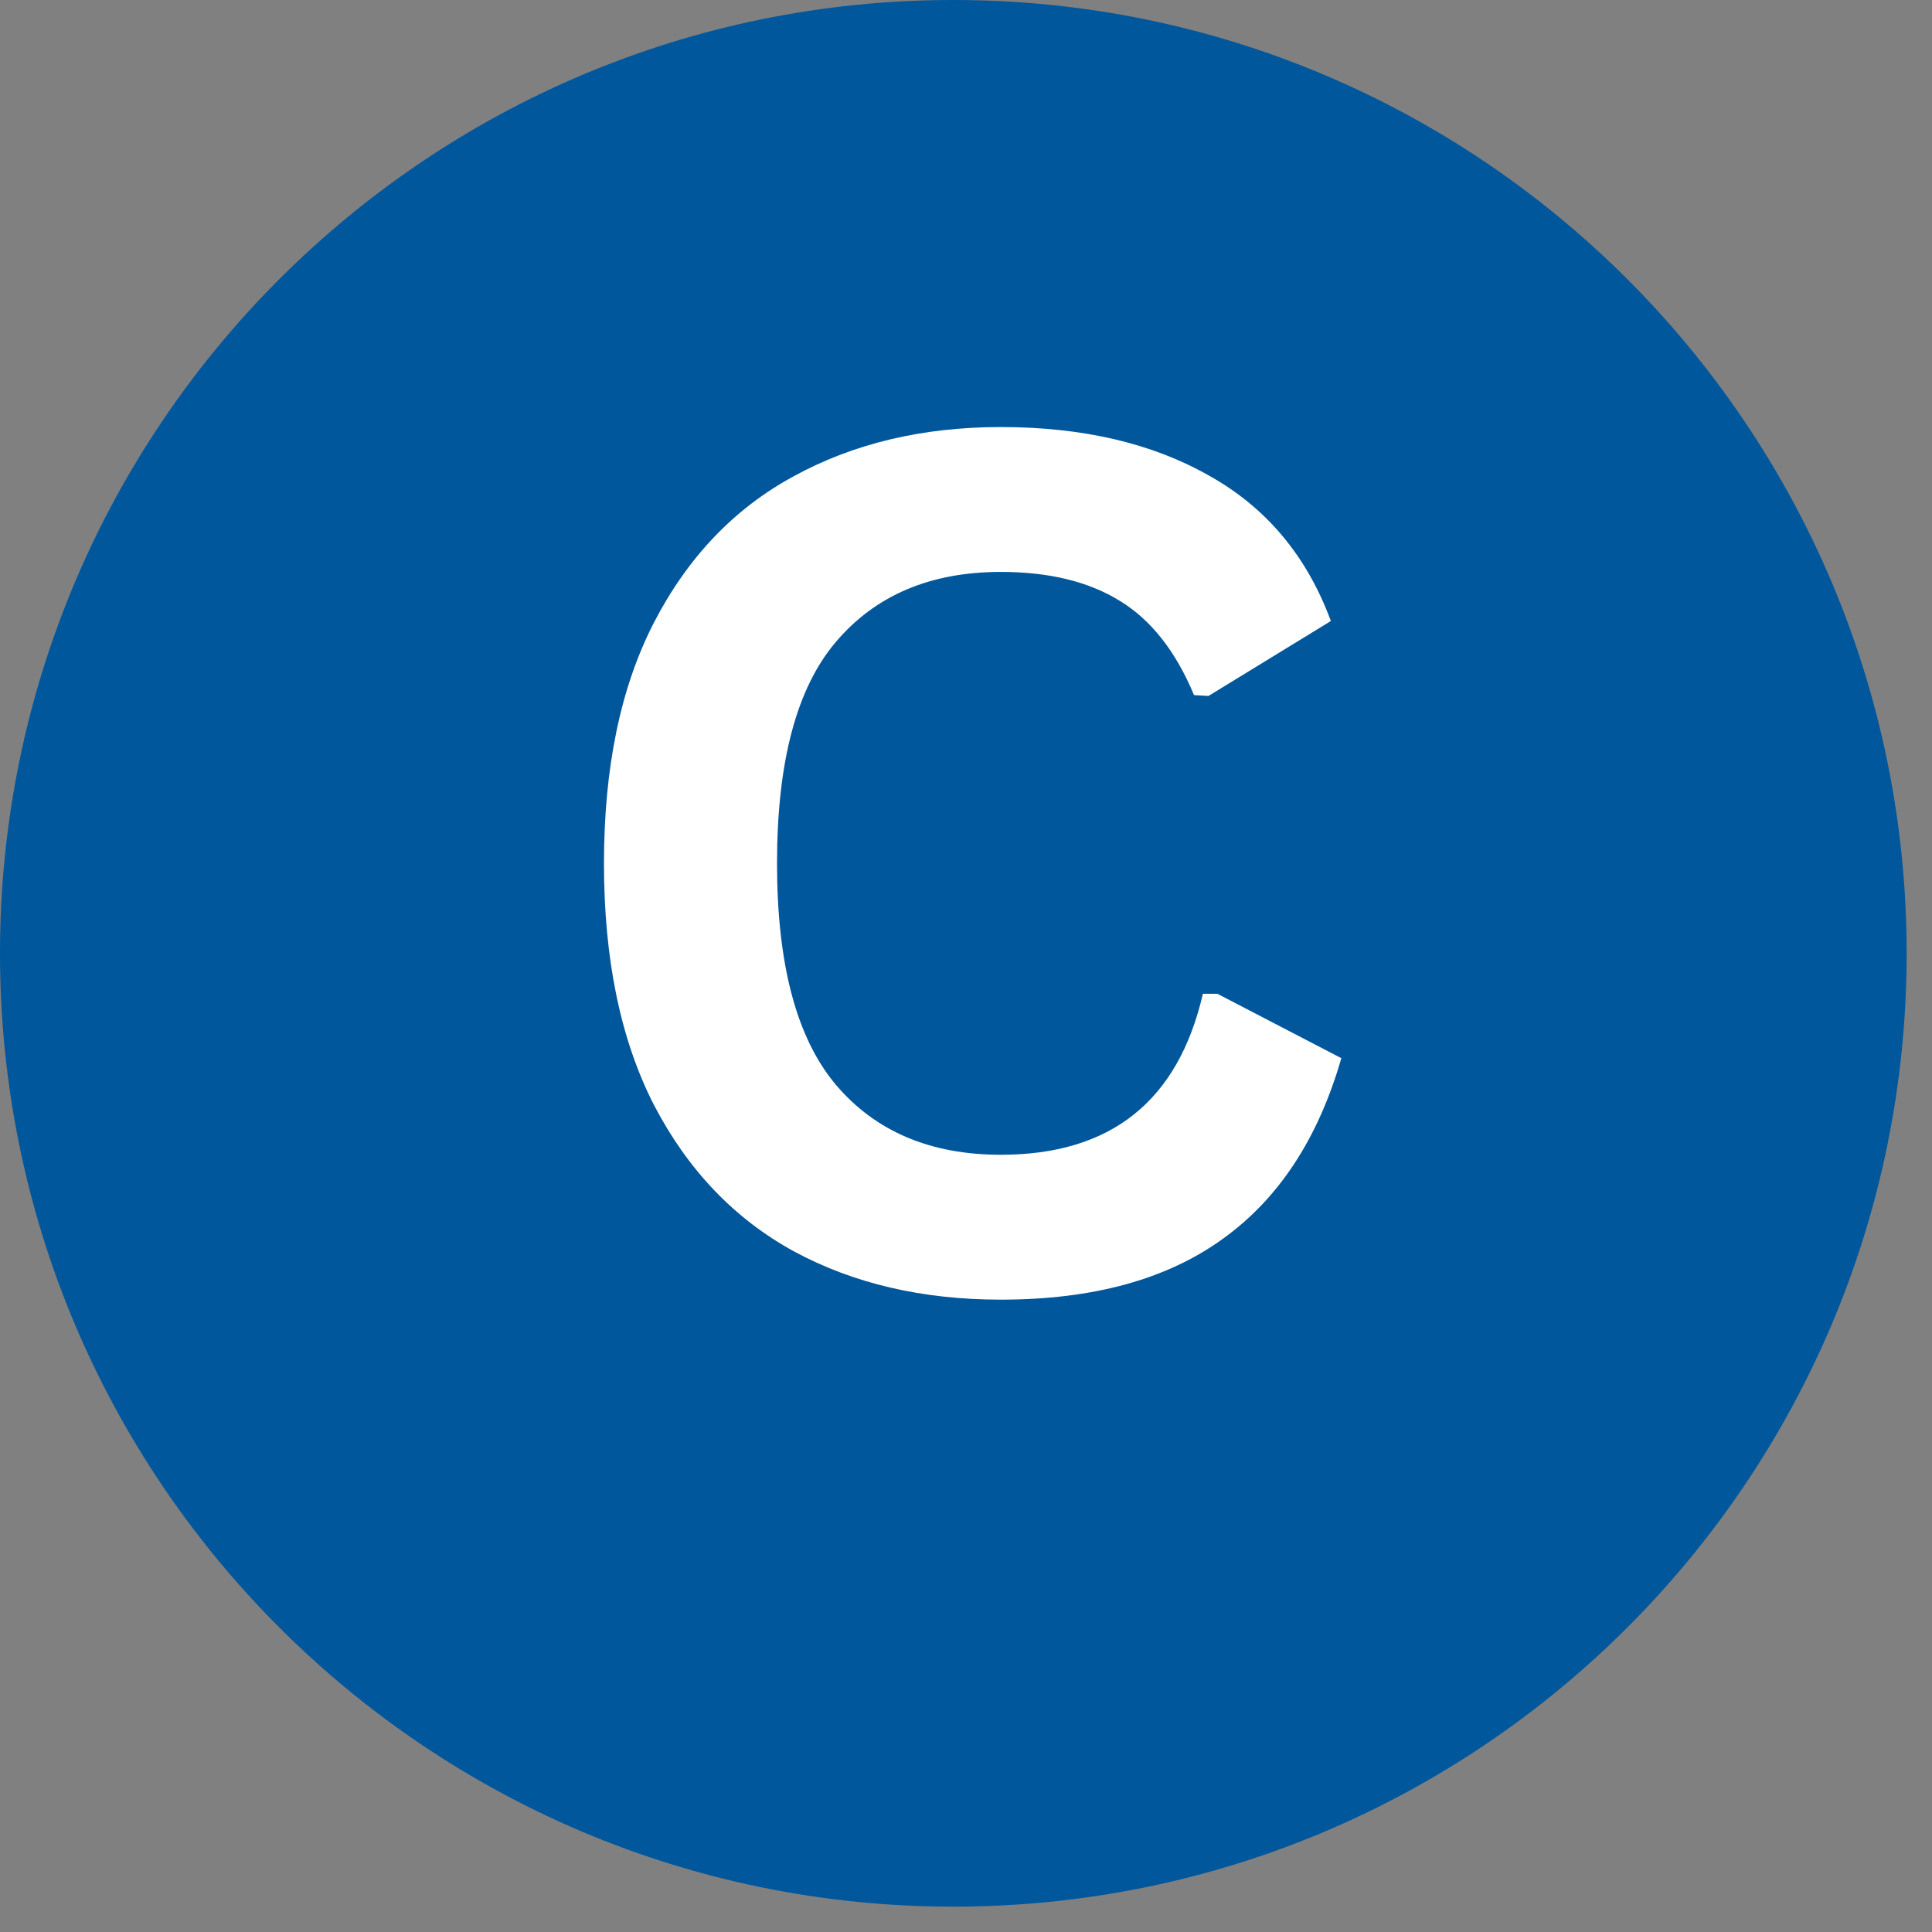
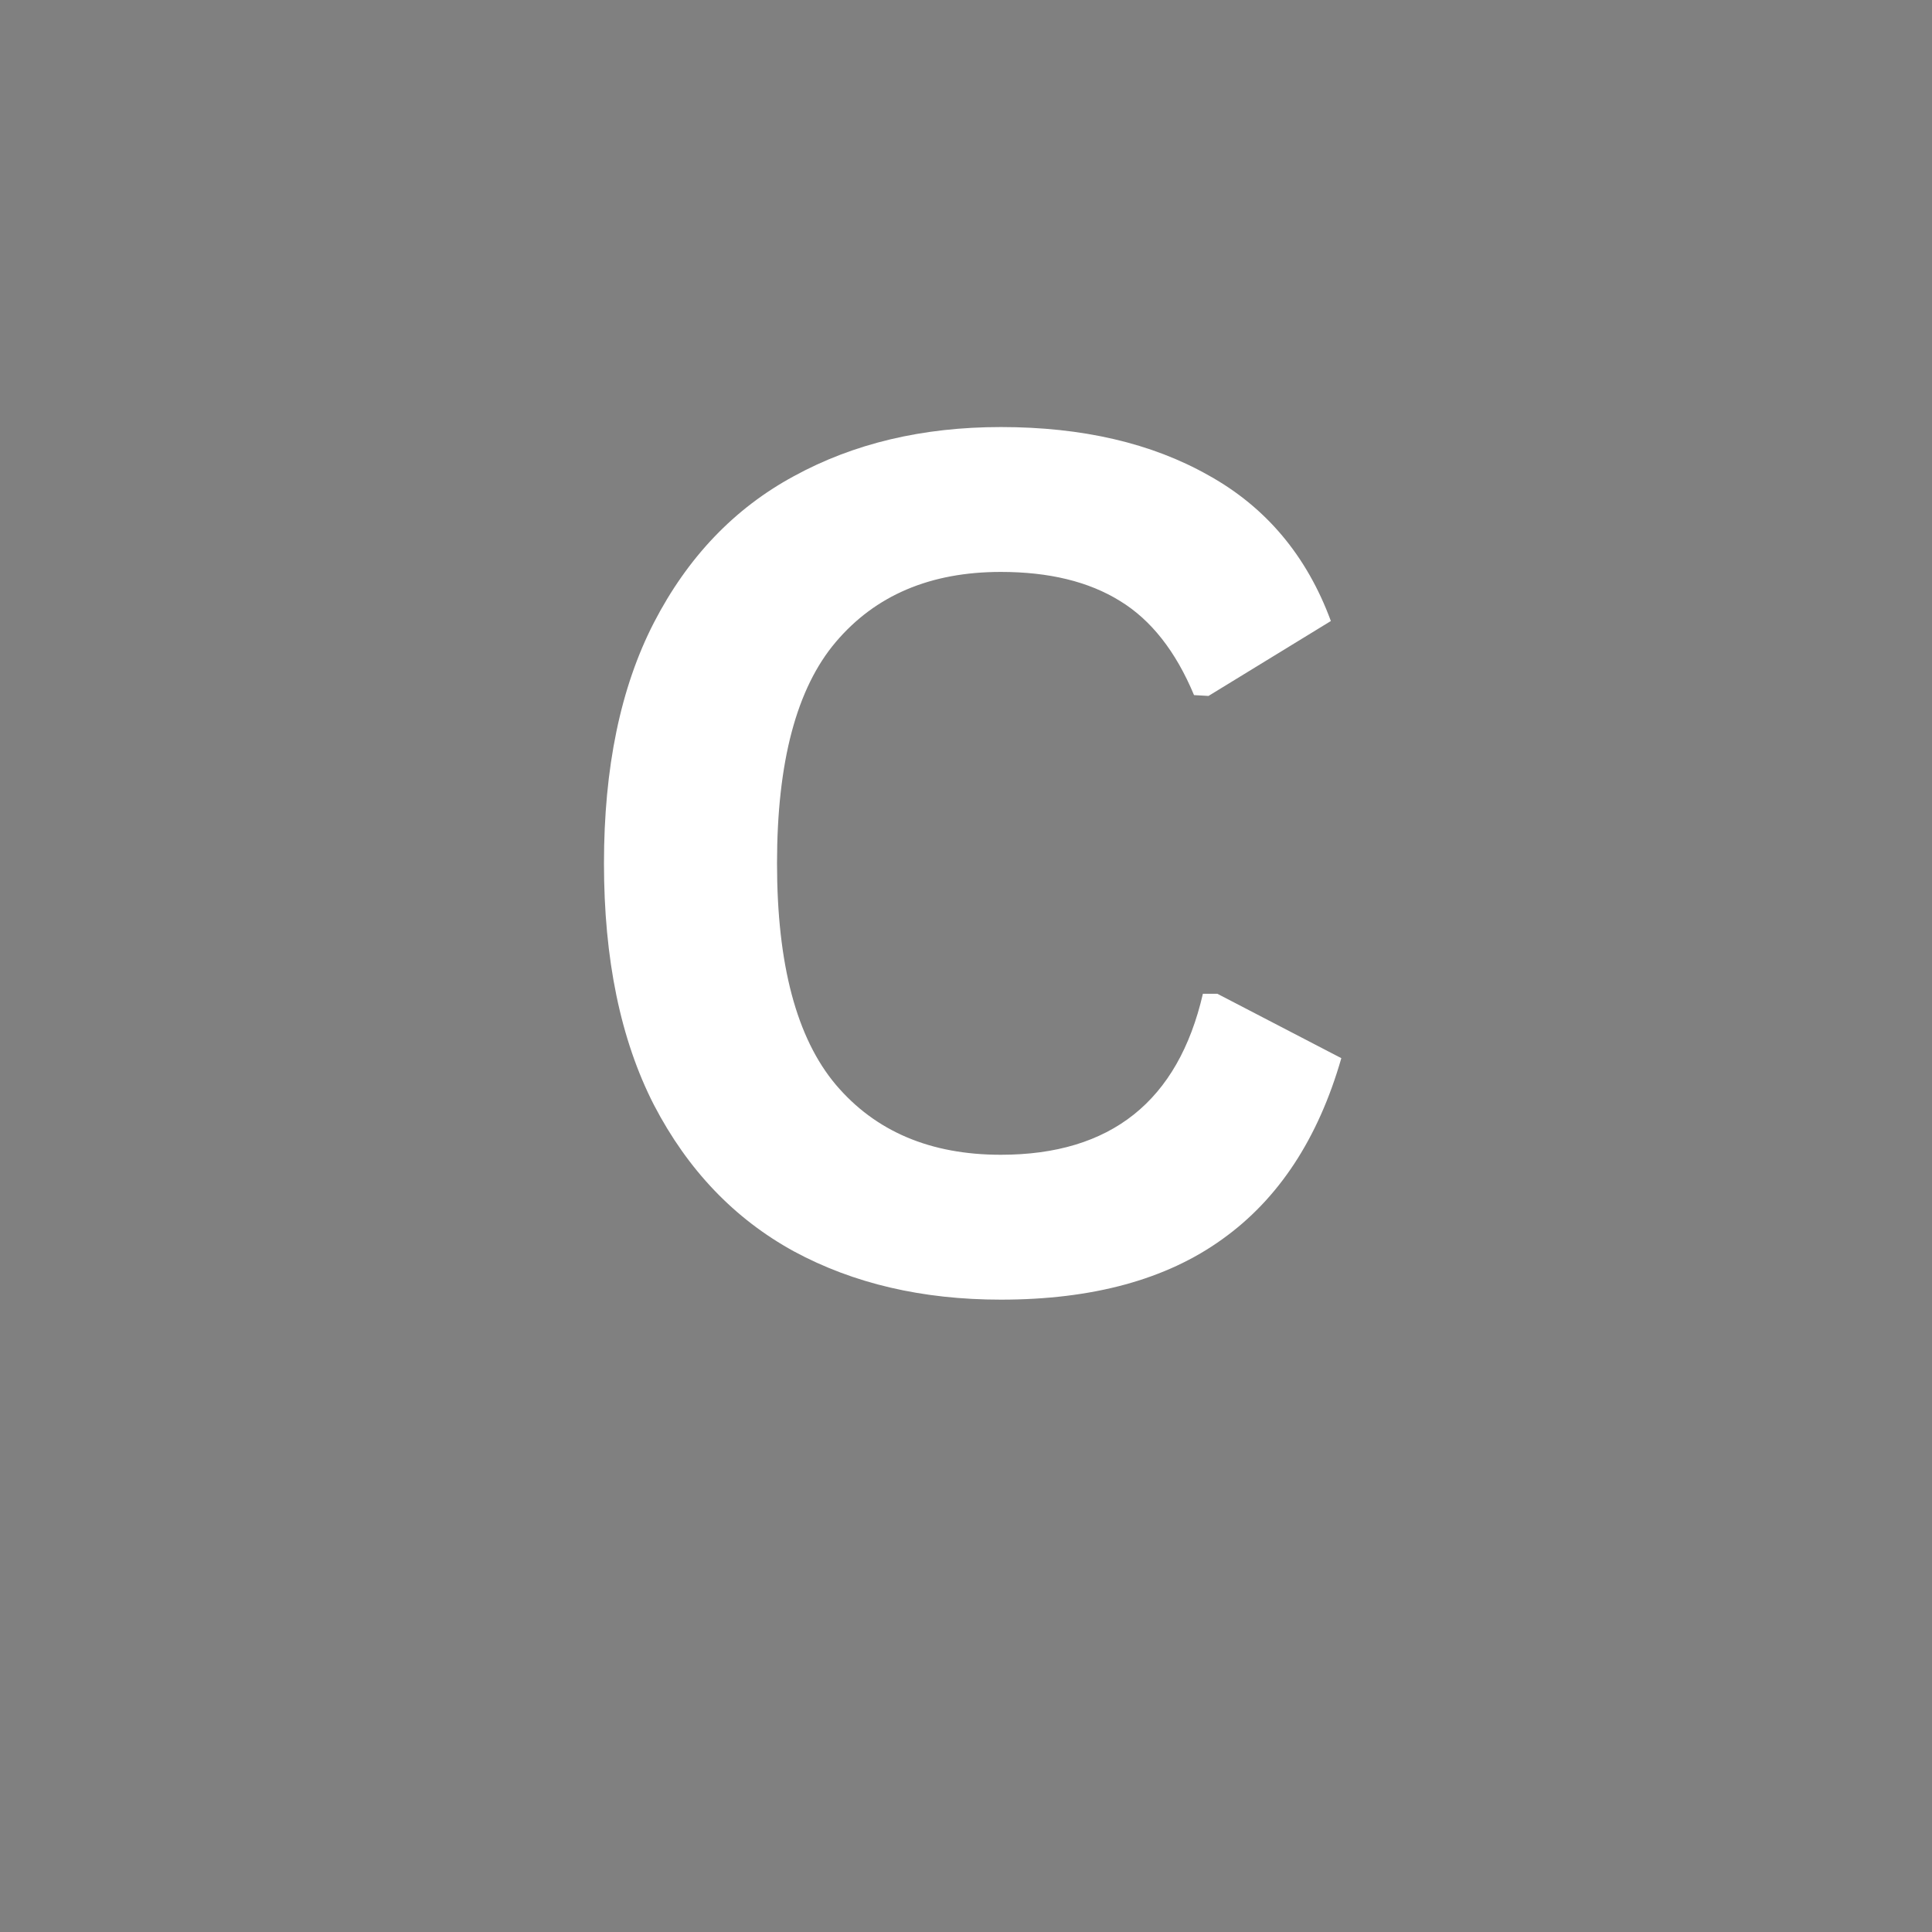
<svg xmlns="http://www.w3.org/2000/svg" width="50" zoomAndPan="magnify" viewBox="0 0 37.5 37.5" height="50" preserveAspectRatio="xMidYMid meet" version="1.0">
  <rect x="0" y="0" width="37.5" height="37.5" fill="#808080" stroke="none" />
  <defs>
    <g />
    <clipPath id="a6dc3b33f6">
-       <path d="M 0 0 L 37.008 0 L 37.008 37.008 L 0 37.008 Z M 0 0 " clip-rule="nonzero" />
-     </clipPath>
+       </clipPath>
    <clipPath id="9ac39e0ce4">
-       <path d="M 18.504 0 C 8.285 0 0 8.285 0 18.504 C 0 28.723 8.285 37.008 18.504 37.008 C 28.723 37.008 37.008 28.723 37.008 18.504 C 37.008 8.285 28.723 0 18.504 0 Z M 18.504 0 " clip-rule="nonzero" />
-     </clipPath>
+       </clipPath>
  </defs>
  <g clip-path="url(#a6dc3b33f6)">
    <g clip-path="url(#9ac39e0ce4)">
-       <path fill="#01579c" d="M 0 0 L 37.008 0 L 37.008 37.008 L 0 37.008 Z M 0 0 " fill-opacity="1" fill-rule="nonzero" />
-     </g>
+       </g>
  </g>
  <g fill="#ffffff" fill-opacity="1">
    <g transform="translate(10.426, 24.992)">
      <g>
        <path d="M 9 0.234 C 7.477 0.234 6.141 -0.078 4.984 -0.703 C 3.828 -1.336 2.922 -2.285 2.266 -3.547 C 1.617 -4.816 1.297 -6.379 1.297 -8.234 C 1.297 -10.086 1.617 -11.645 2.266 -12.906 C 2.922 -14.176 3.828 -15.125 4.984 -15.75 C 6.141 -16.383 7.477 -16.703 9 -16.703 C 10.582 -16.703 11.926 -16.391 13.031 -15.766 C 14.145 -15.148 14.938 -14.207 15.406 -12.938 L 13.031 -11.484 L 12.75 -11.5 C 12.395 -12.352 11.914 -12.961 11.312 -13.328 C 10.707 -13.703 9.938 -13.891 9 -13.891 C 7.633 -13.891 6.566 -13.438 5.797 -12.531 C 5.035 -11.633 4.656 -10.203 4.656 -8.234 C 4.656 -6.273 5.035 -4.844 5.797 -3.938 C 6.566 -3.031 7.633 -2.578 9 -2.578 C 11.133 -2.578 12.441 -3.617 12.922 -5.703 L 13.203 -5.703 L 15.609 -4.453 C 15.16 -2.891 14.391 -1.719 13.297 -0.938 C 12.211 -0.156 10.781 0.234 9 0.234 Z M 9 0.234 " />
      </g>
    </g>
  </g>
</svg>